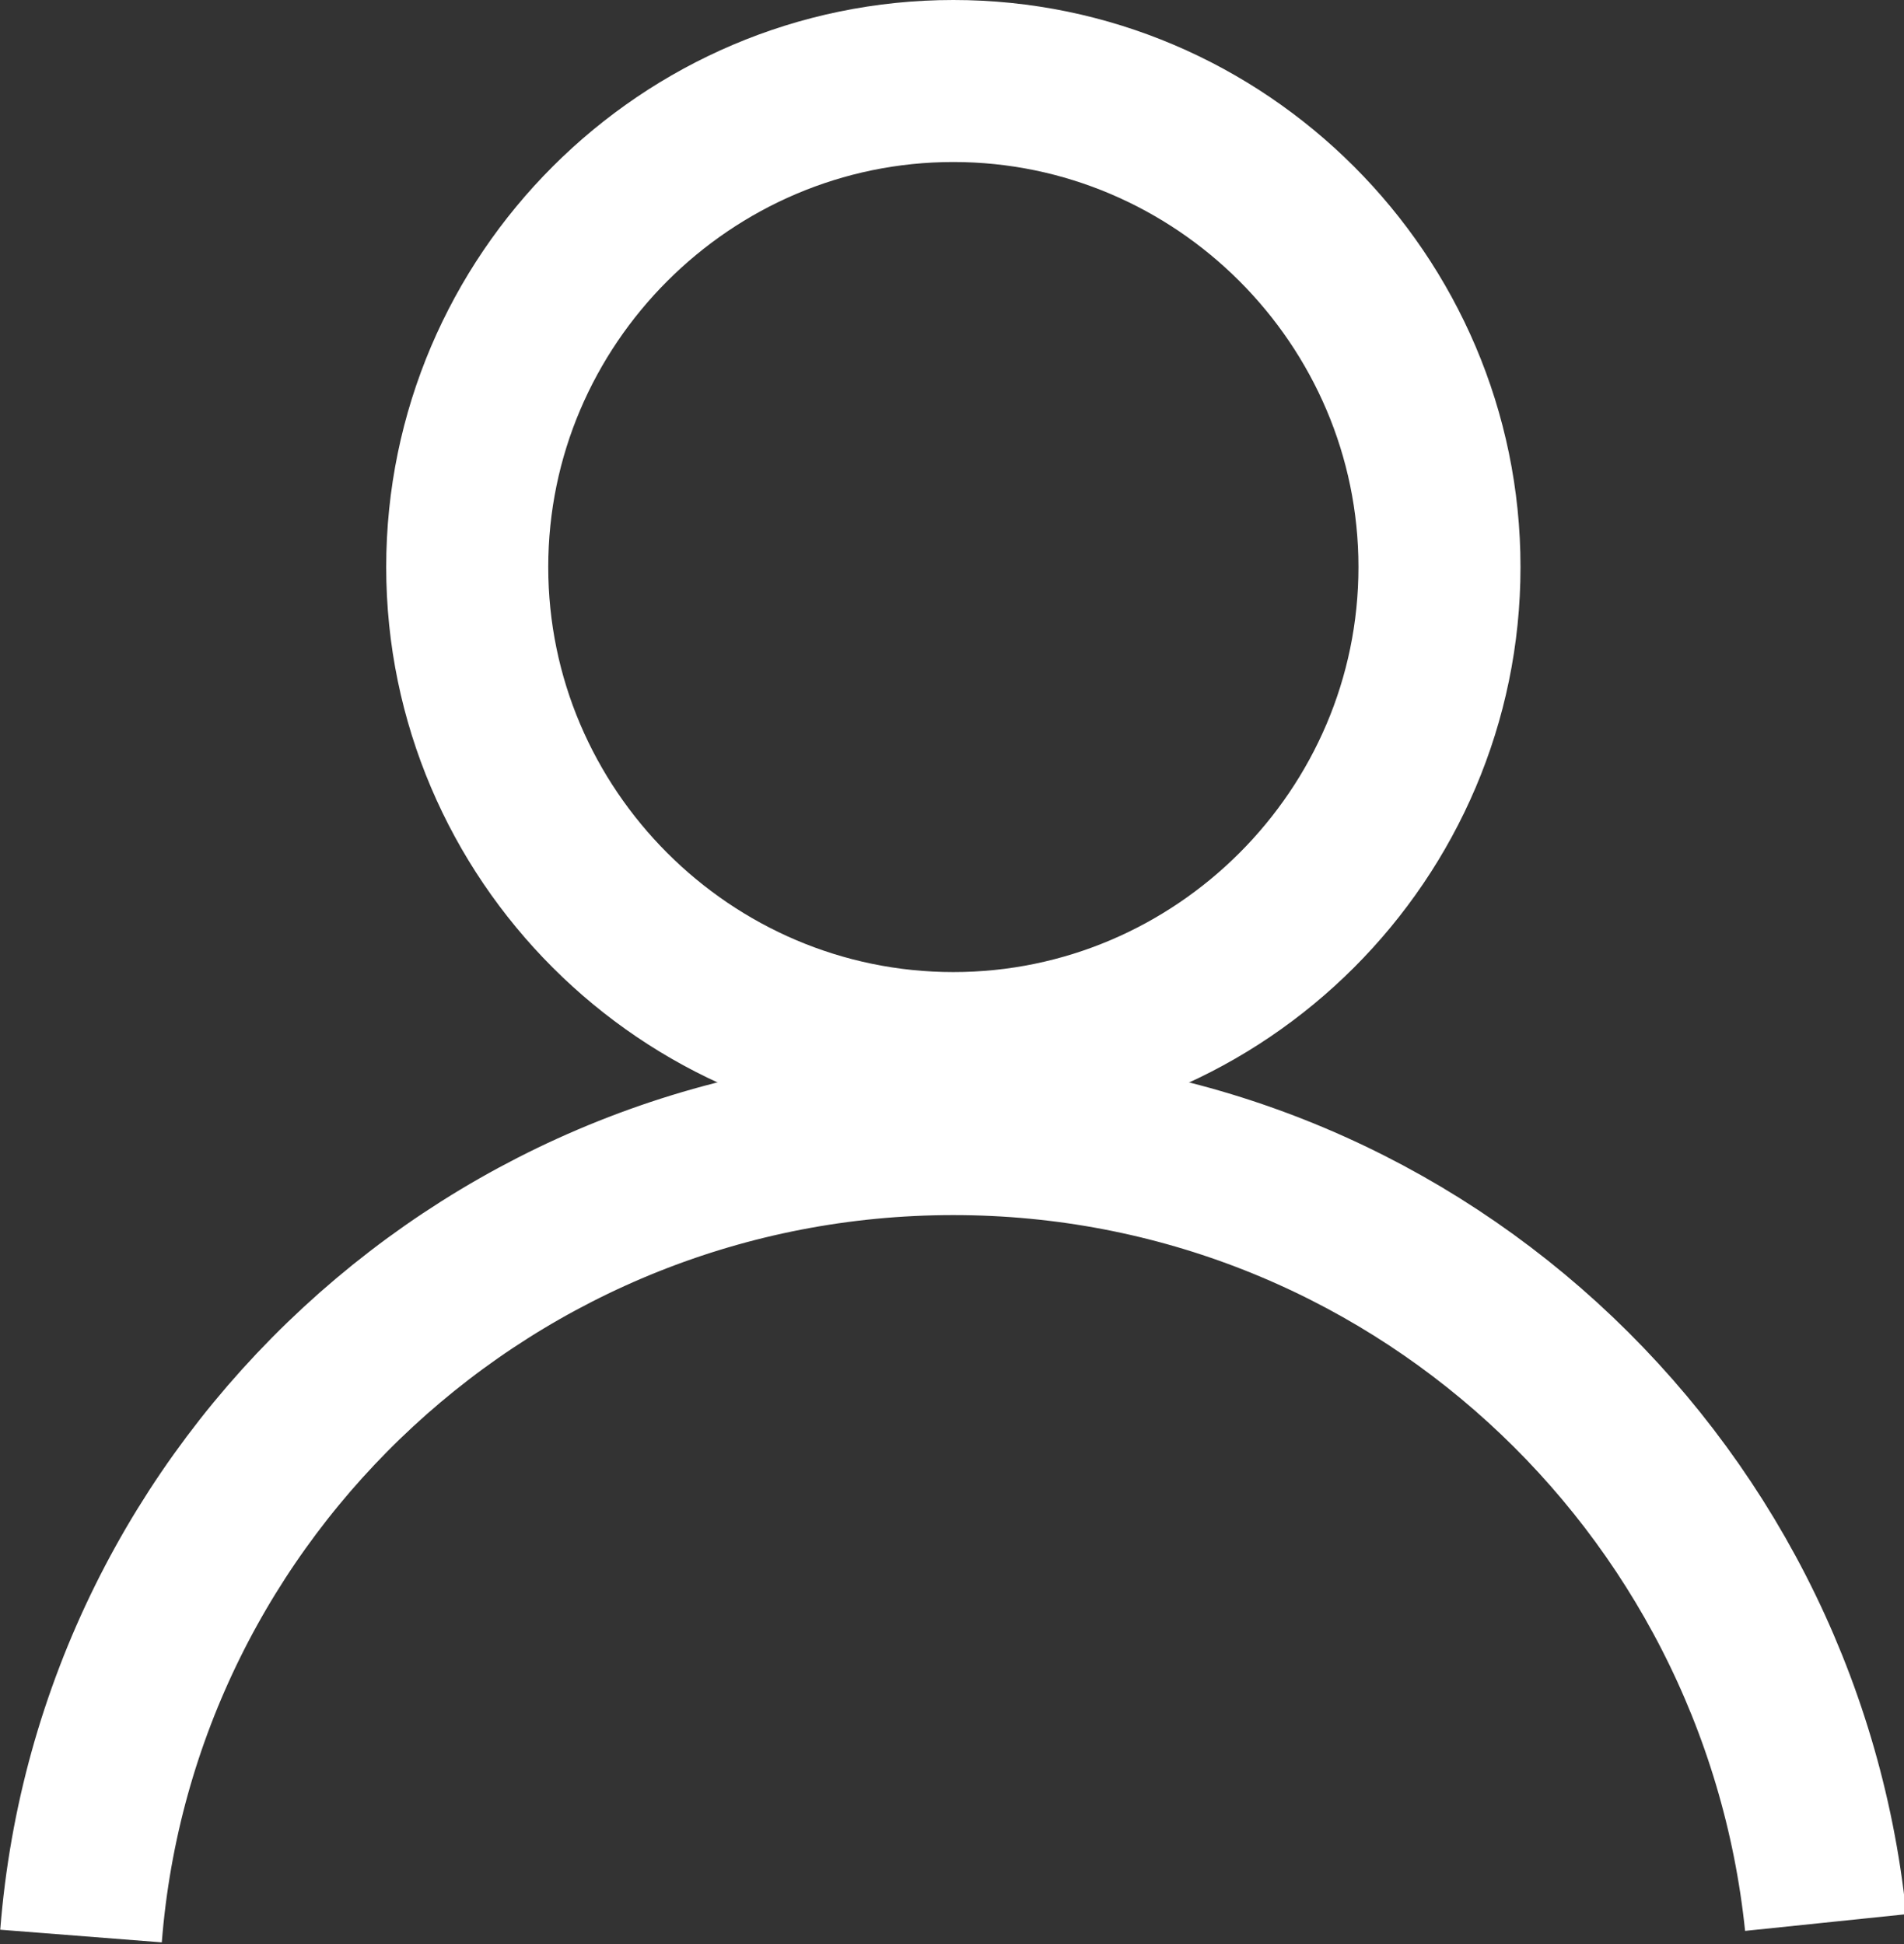
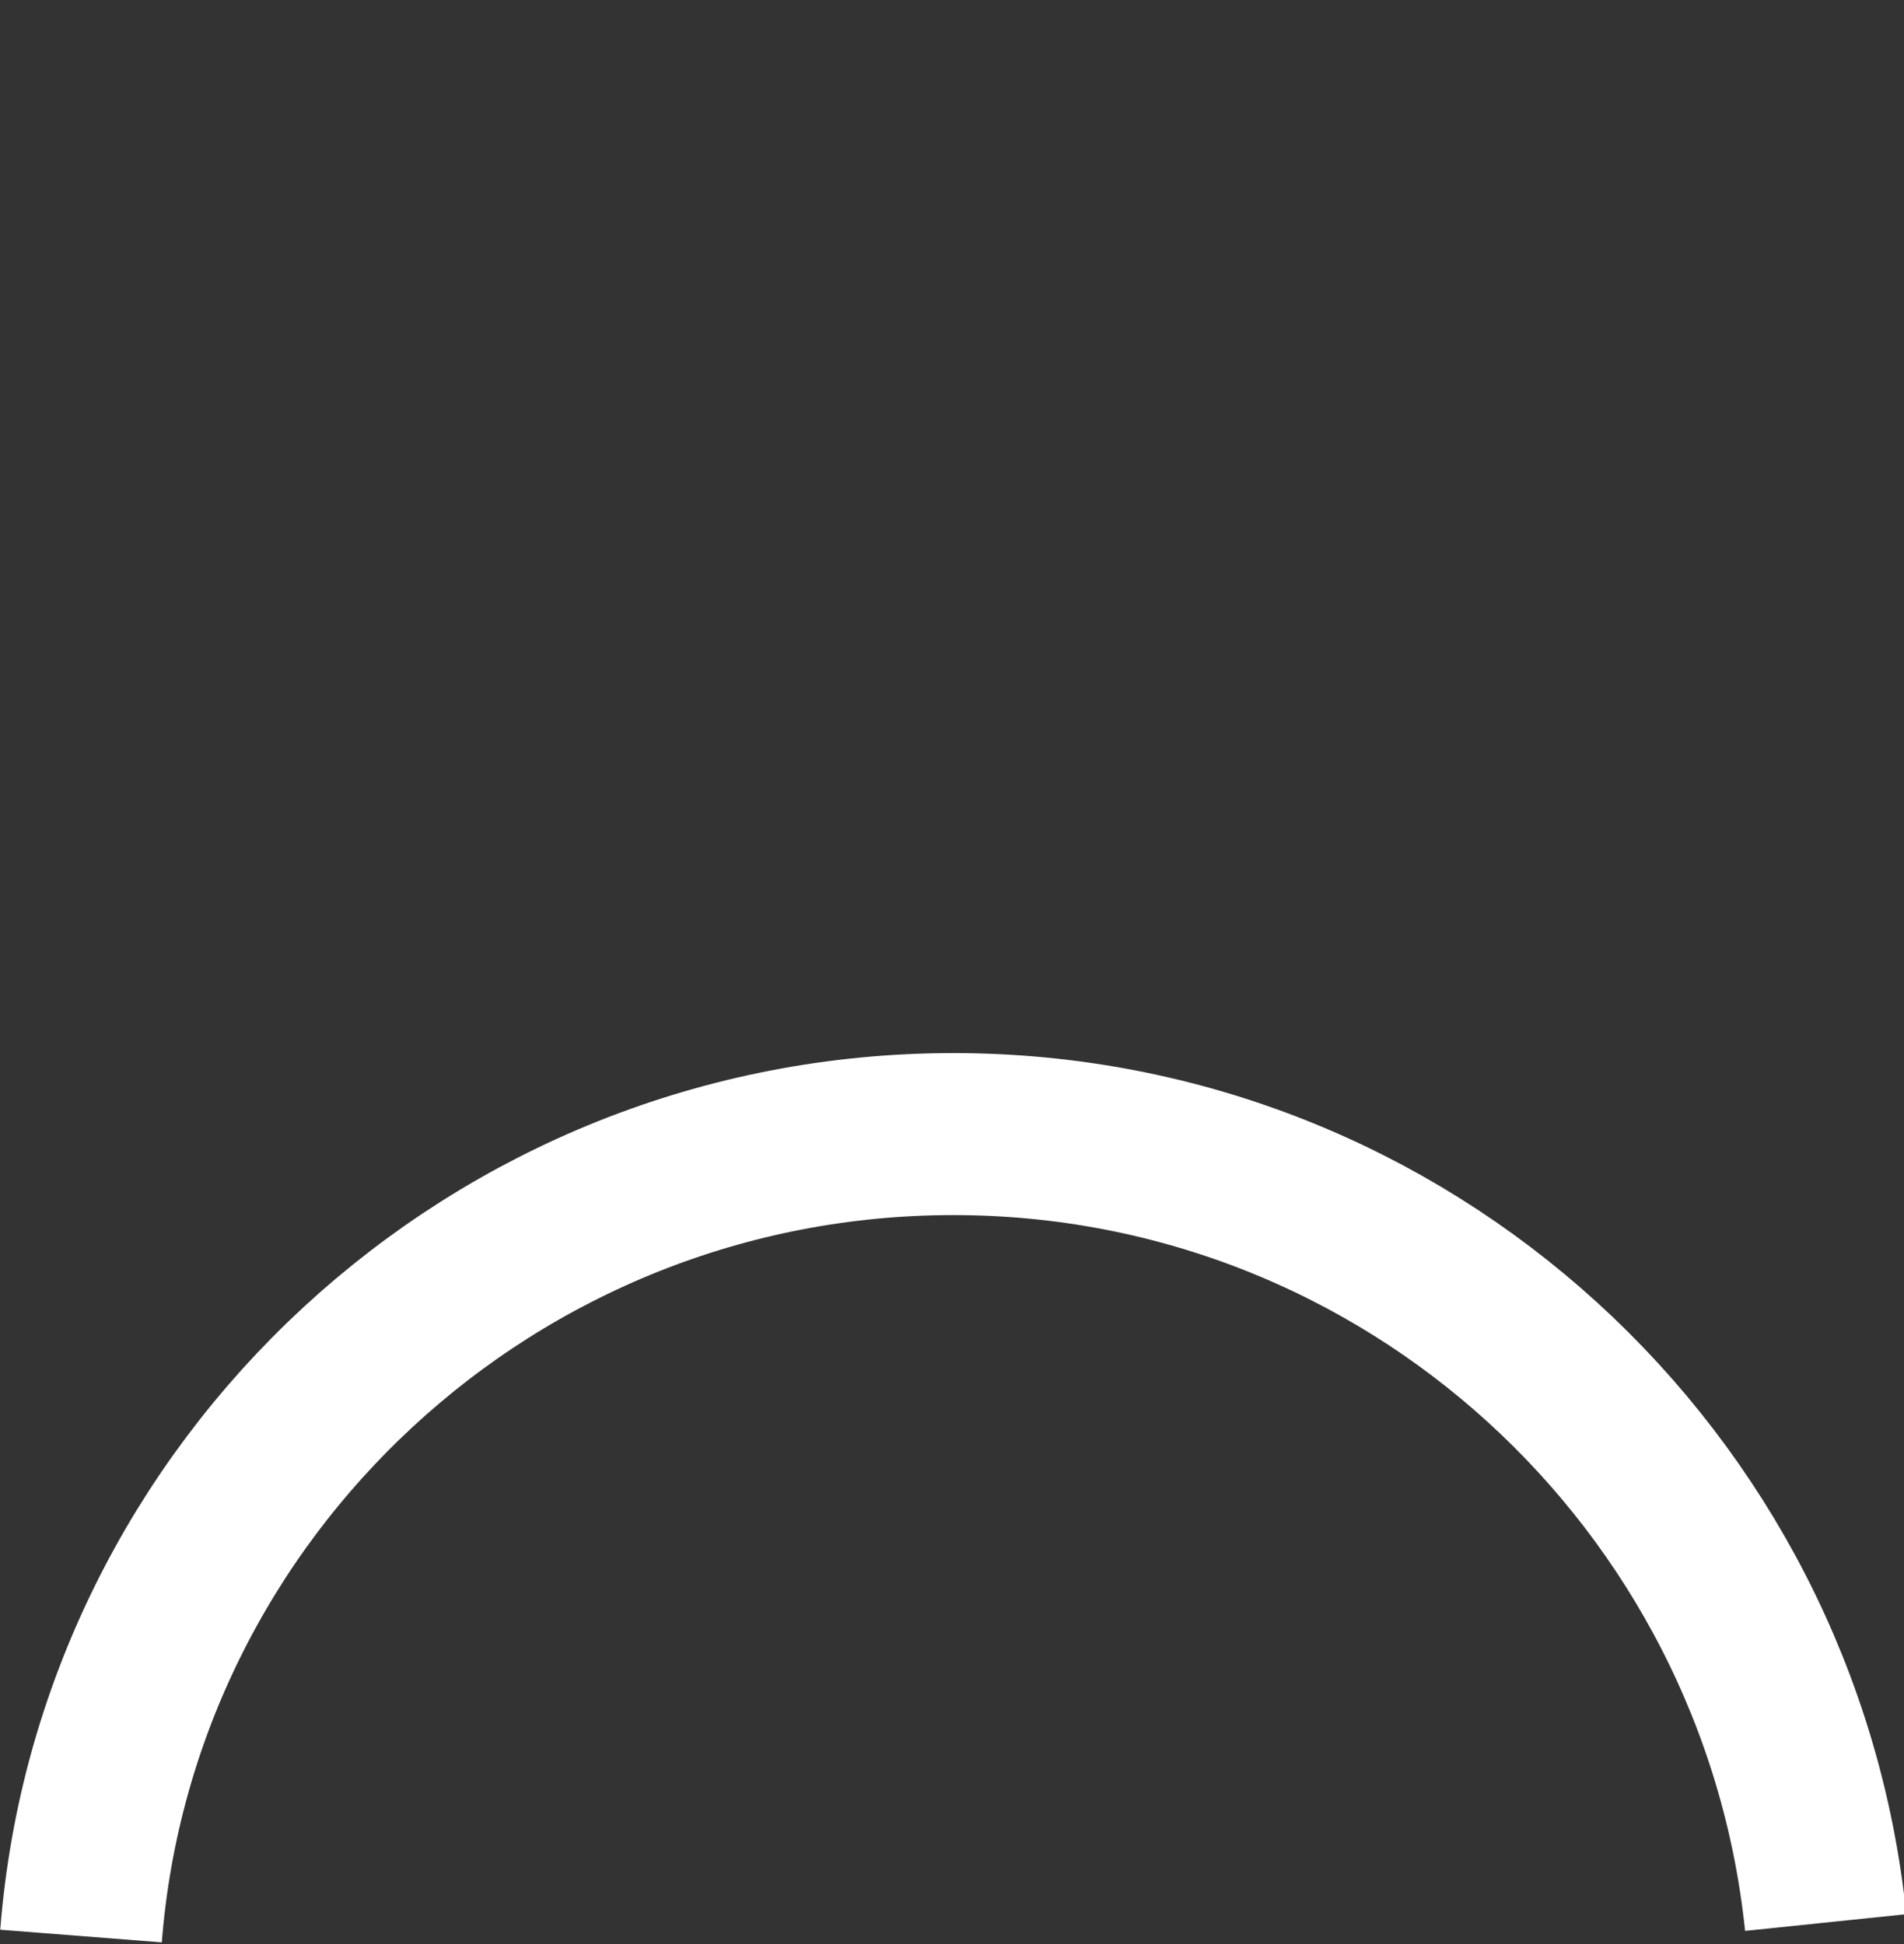
<svg xmlns="http://www.w3.org/2000/svg" version="1.1" id="icon" x="0px" y="0px" viewBox="0 0 70.5 72" style="enable-background:new 0 0 70.5 72;" xml:space="preserve">
  <rect x="0" y="0" width="70.5" height="72" fill="#333333" stroke="none" />
  <style type="text/css">
	.st0{fill:none;stroke:#FFFFFF;stroke-width:6;stroke-miterlimit:10;}
</style>
  <g>
    <g>
      <g>
-         <path class="st0" d="M35.3,3c-9.9,0-18,8.1-18,18s8.1,18,18,18s18-8.1,18-18S45.2,3,35.3,3L35.3,3z" />
-       </g>
+         </g>
    </g>
    <path class="st0" d="M3,71.7C4.3,55.1,18.3,42,35.3,42c16.8,0,30.6,12.8,32.3,29.2" />
  </g>
</svg>